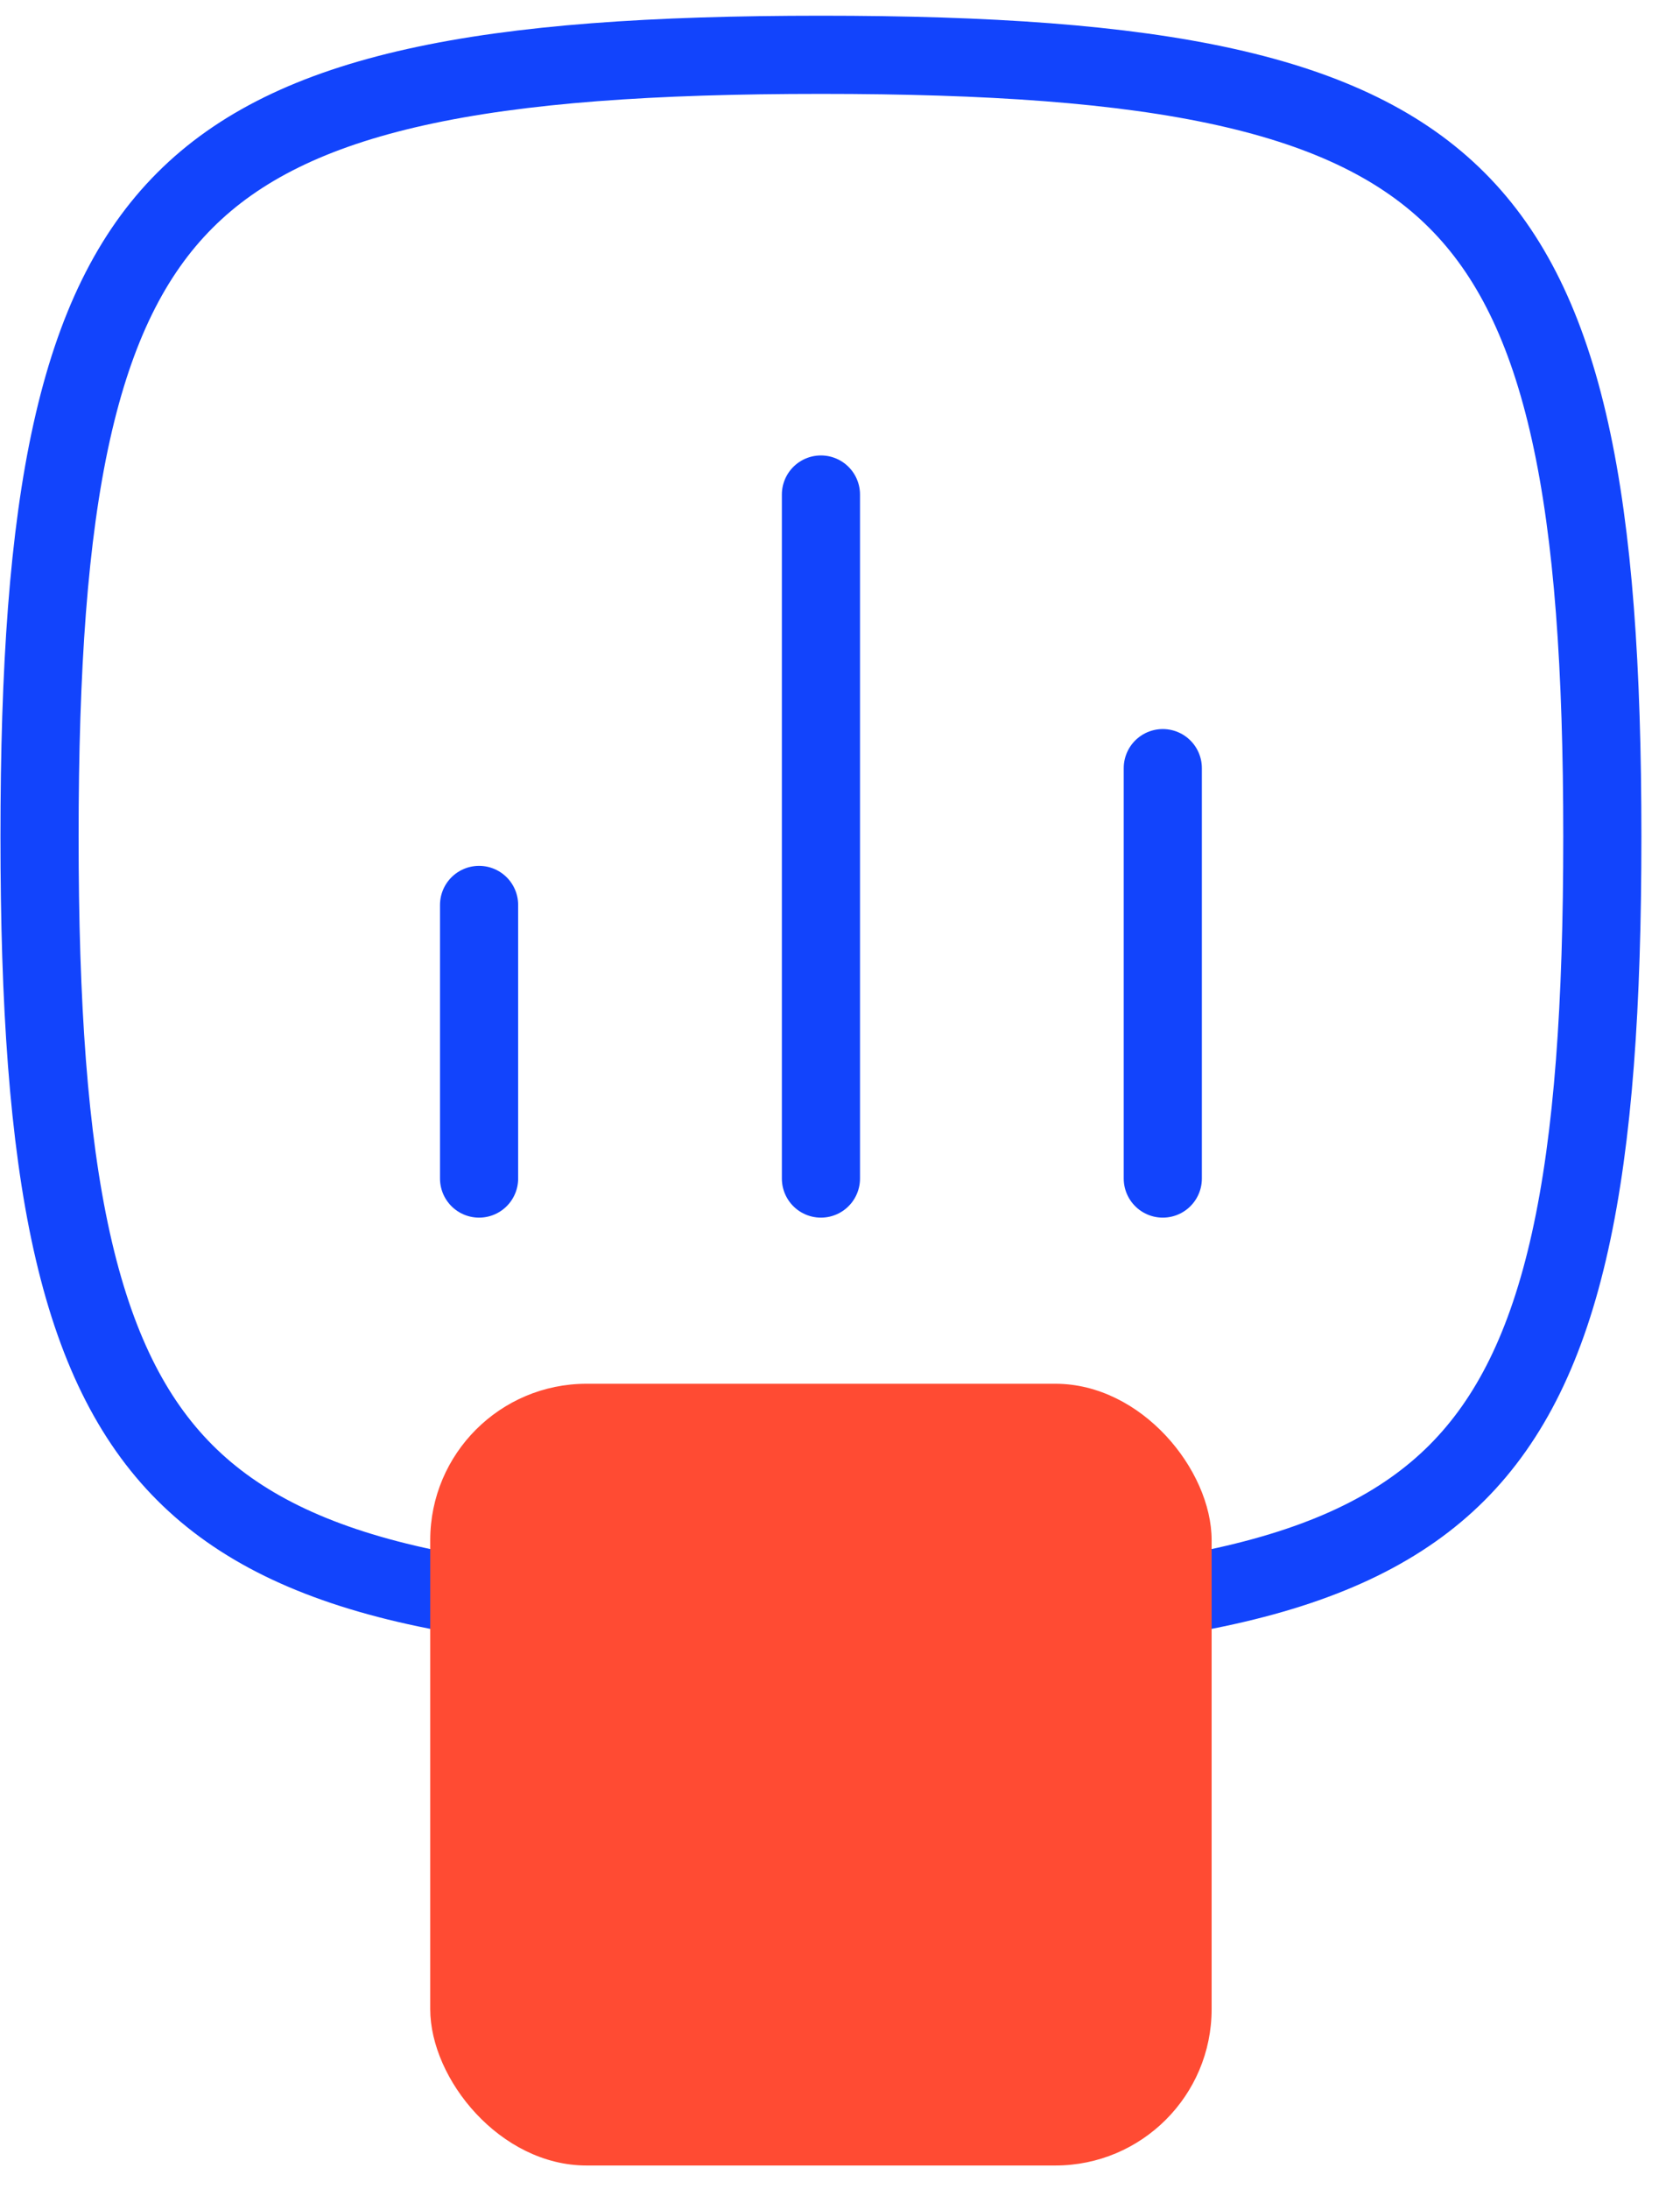
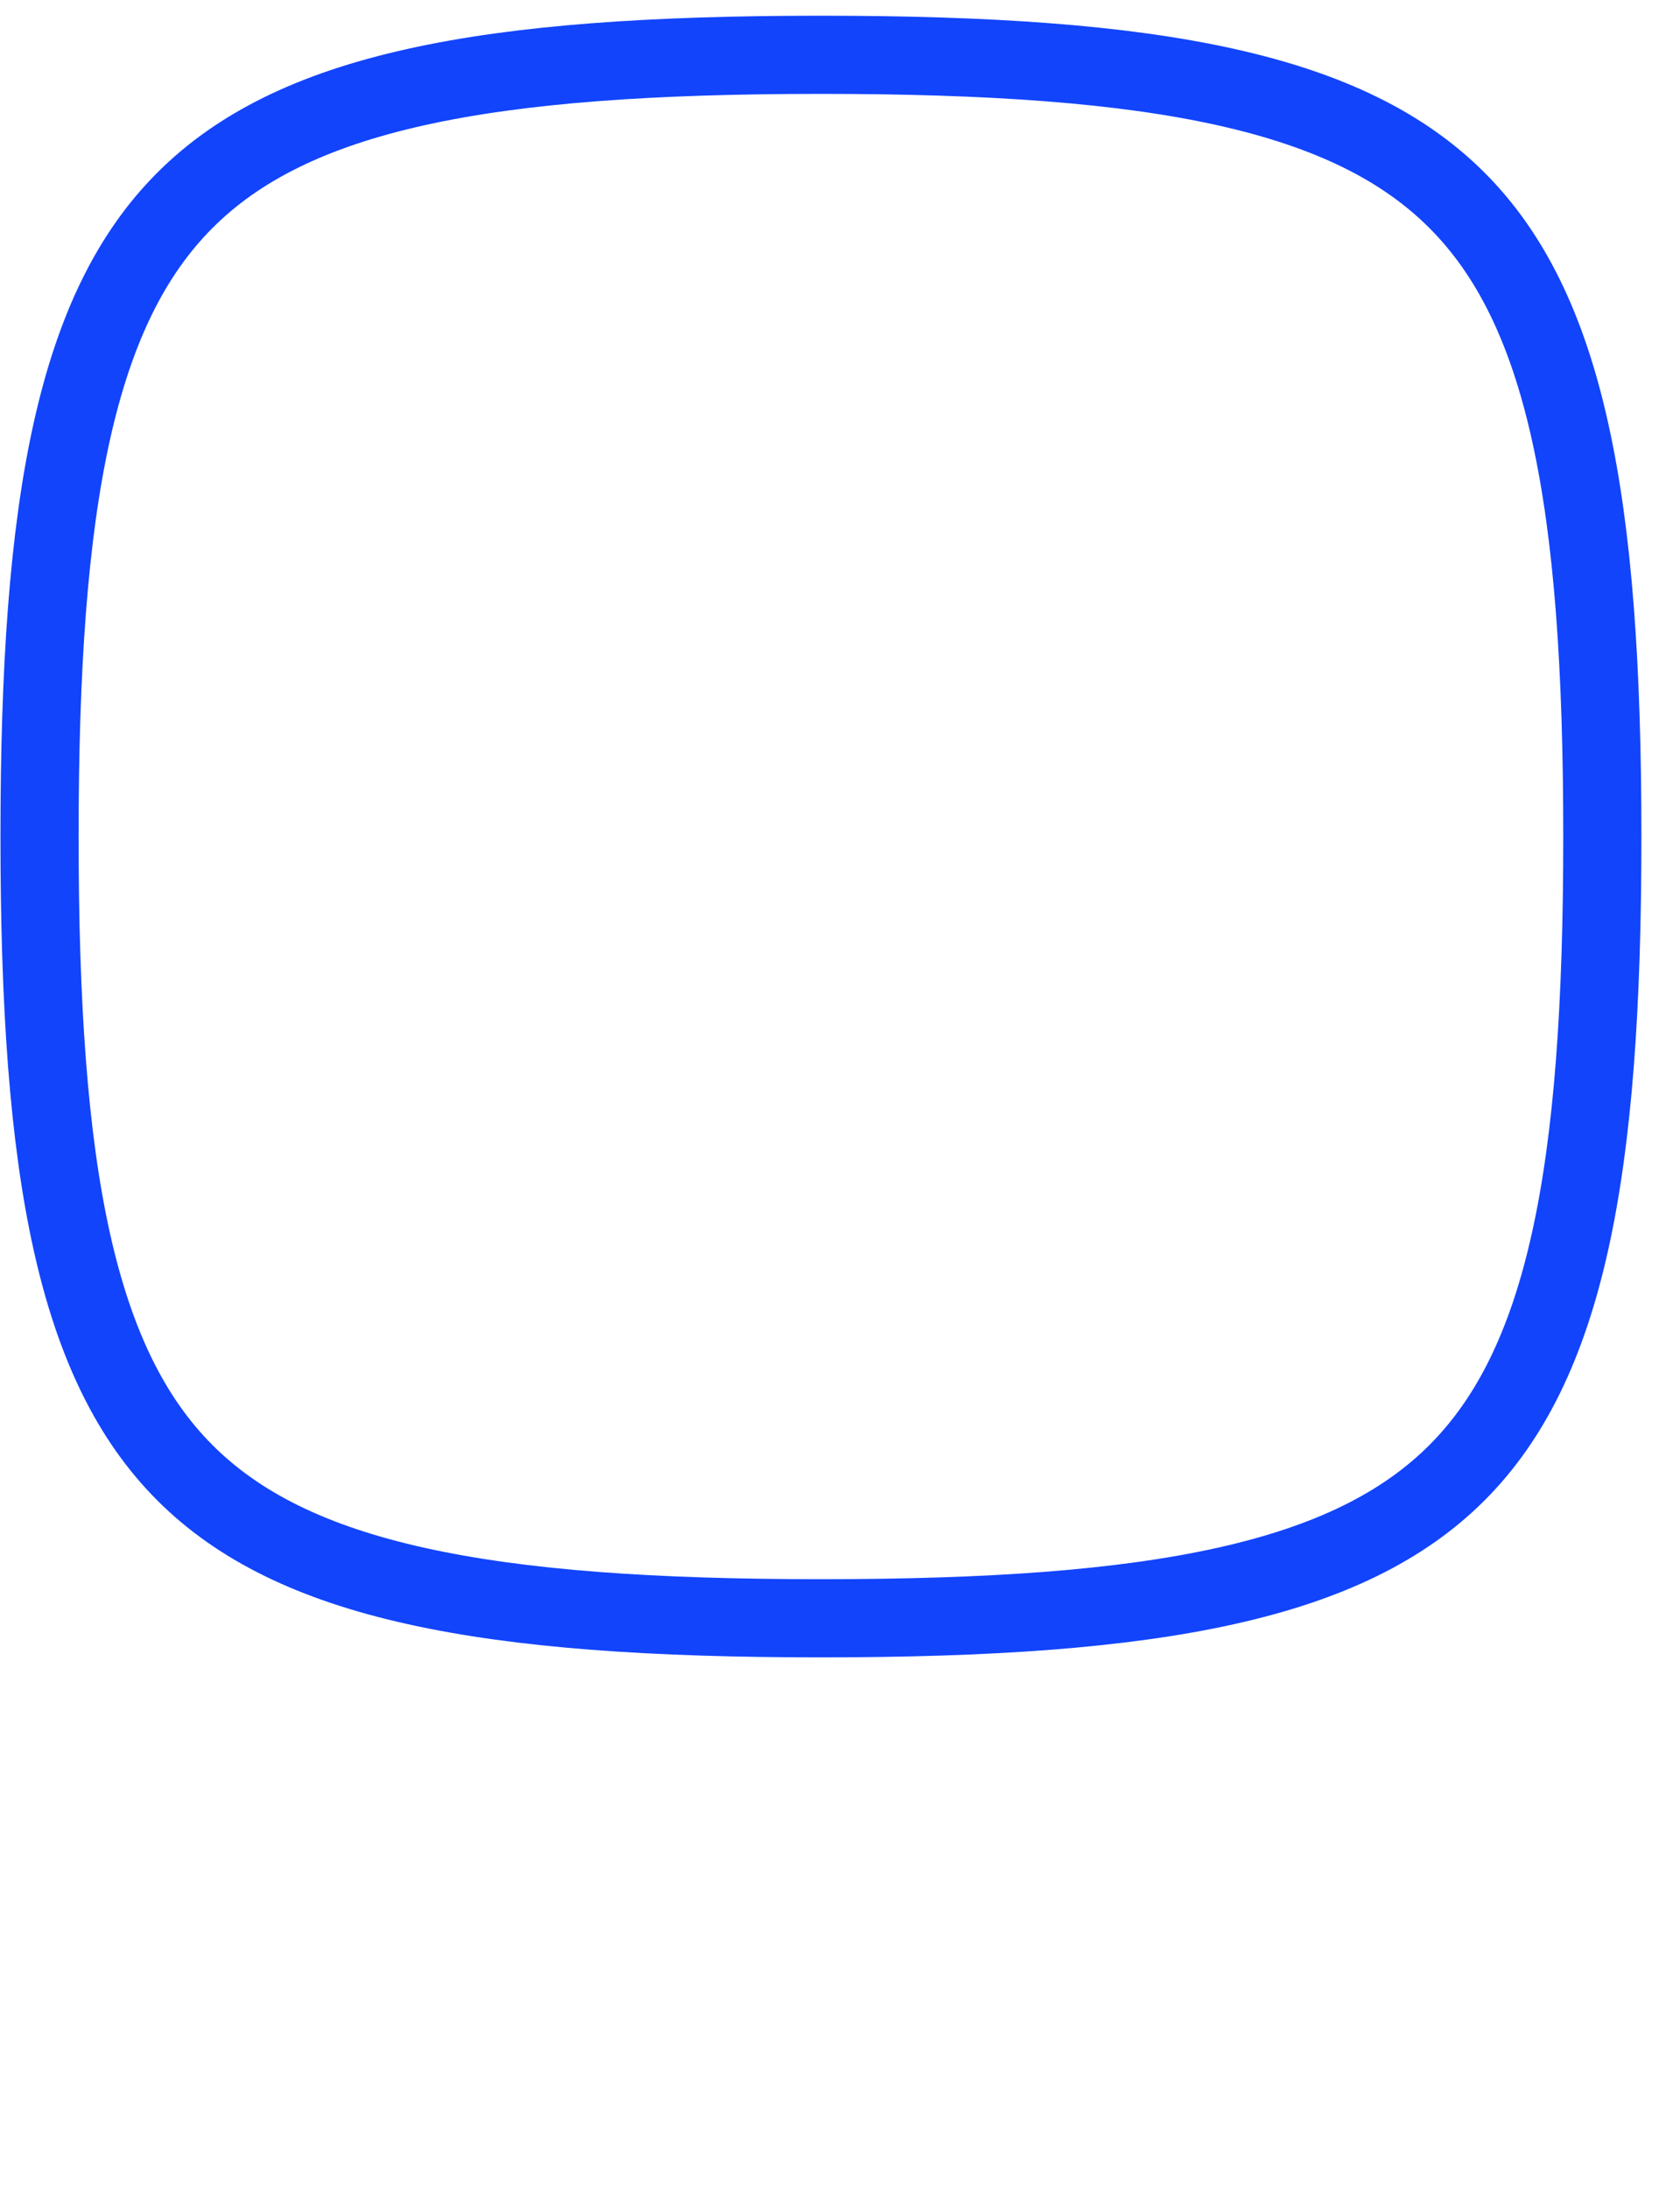
<svg xmlns="http://www.w3.org/2000/svg" width="43" height="56" viewBox="0 0 43 56" fill="none">
-   <path d="M1.012 21.402C1.012 25.702 1.243 29.09 1.837 31.762C2.429 34.422 3.365 36.311 4.734 37.68C6.102 39.048 7.991 39.985 10.652 40.576C13.324 41.17 16.711 41.402 21.012 41.402C25.312 41.402 28.7 41.17 31.372 40.576C34.032 39.985 35.921 39.048 37.29 37.68C38.658 36.311 39.595 34.422 40.186 31.762C40.78 29.09 41.012 25.702 41.012 21.402C41.012 17.101 40.78 13.713 40.186 11.042C39.595 8.381 38.658 6.492 37.29 5.124C35.921 3.755 34.032 2.818 31.372 2.227C28.7 1.633 25.312 1.402 21.012 1.402C16.711 1.402 13.324 1.633 10.652 2.227C7.991 2.818 6.102 3.755 4.734 5.124C3.365 6.492 2.429 8.381 1.837 11.042C1.243 13.713 1.012 17.101 1.012 21.402Z" stroke="#1244FC" stroke-width="2" stroke-linecap="round" stroke-linejoin="round" />
-   <rect x="31.012" y="55.402" width="20" height="20" rx="4" transform="rotate(-180 31.012 55.402)" fill="#FF4B33" />
-   <path d="M21.012 12.652V30.152M29.762 19.652V30.152M12.262 23.152V30.152" stroke="#1244FC" stroke-width="2" stroke-linecap="round" stroke-linejoin="round" />
+   <path d="M1.012 21.402C1.012 25.702 1.243 29.09 1.837 31.762C2.429 34.422 3.365 36.311 4.734 37.68C6.102 39.048 7.991 39.985 10.652 40.576C13.324 41.17 16.711 41.402 21.012 41.402C25.312 41.402 28.7 41.17 31.372 40.576C34.032 39.985 35.921 39.048 37.29 37.68C38.658 36.311 39.595 34.422 40.186 31.762C40.78 29.09 41.012 25.702 41.012 21.402C41.012 17.101 40.78 13.713 40.186 11.042C39.595 8.381 38.658 6.492 37.29 5.124C35.921 3.755 34.032 2.818 31.372 2.227C28.7 1.633 25.312 1.402 21.012 1.402C16.711 1.402 13.324 1.633 10.652 2.227C7.991 2.818 6.102 3.755 4.734 5.124C3.365 6.492 2.429 8.381 1.837 11.042C1.243 13.713 1.012 17.101 1.012 21.402" stroke="#1244FC" stroke-width="2" stroke-linecap="round" stroke-linejoin="round" />
</svg>